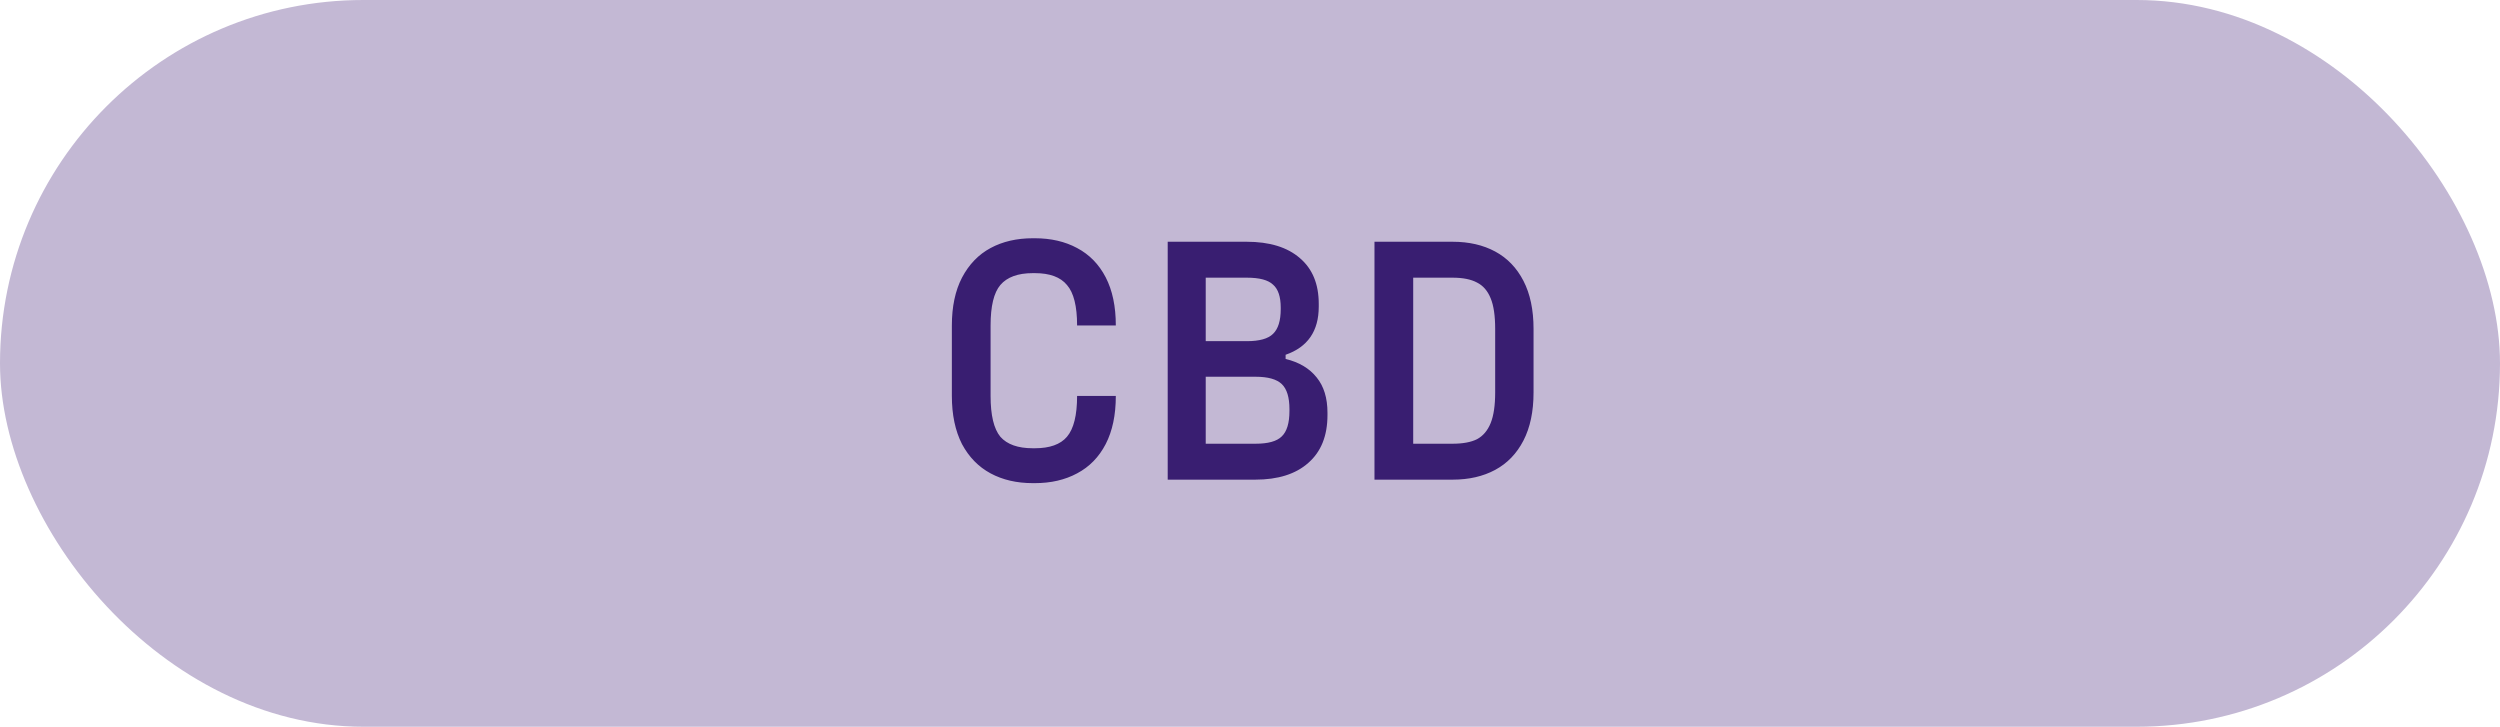
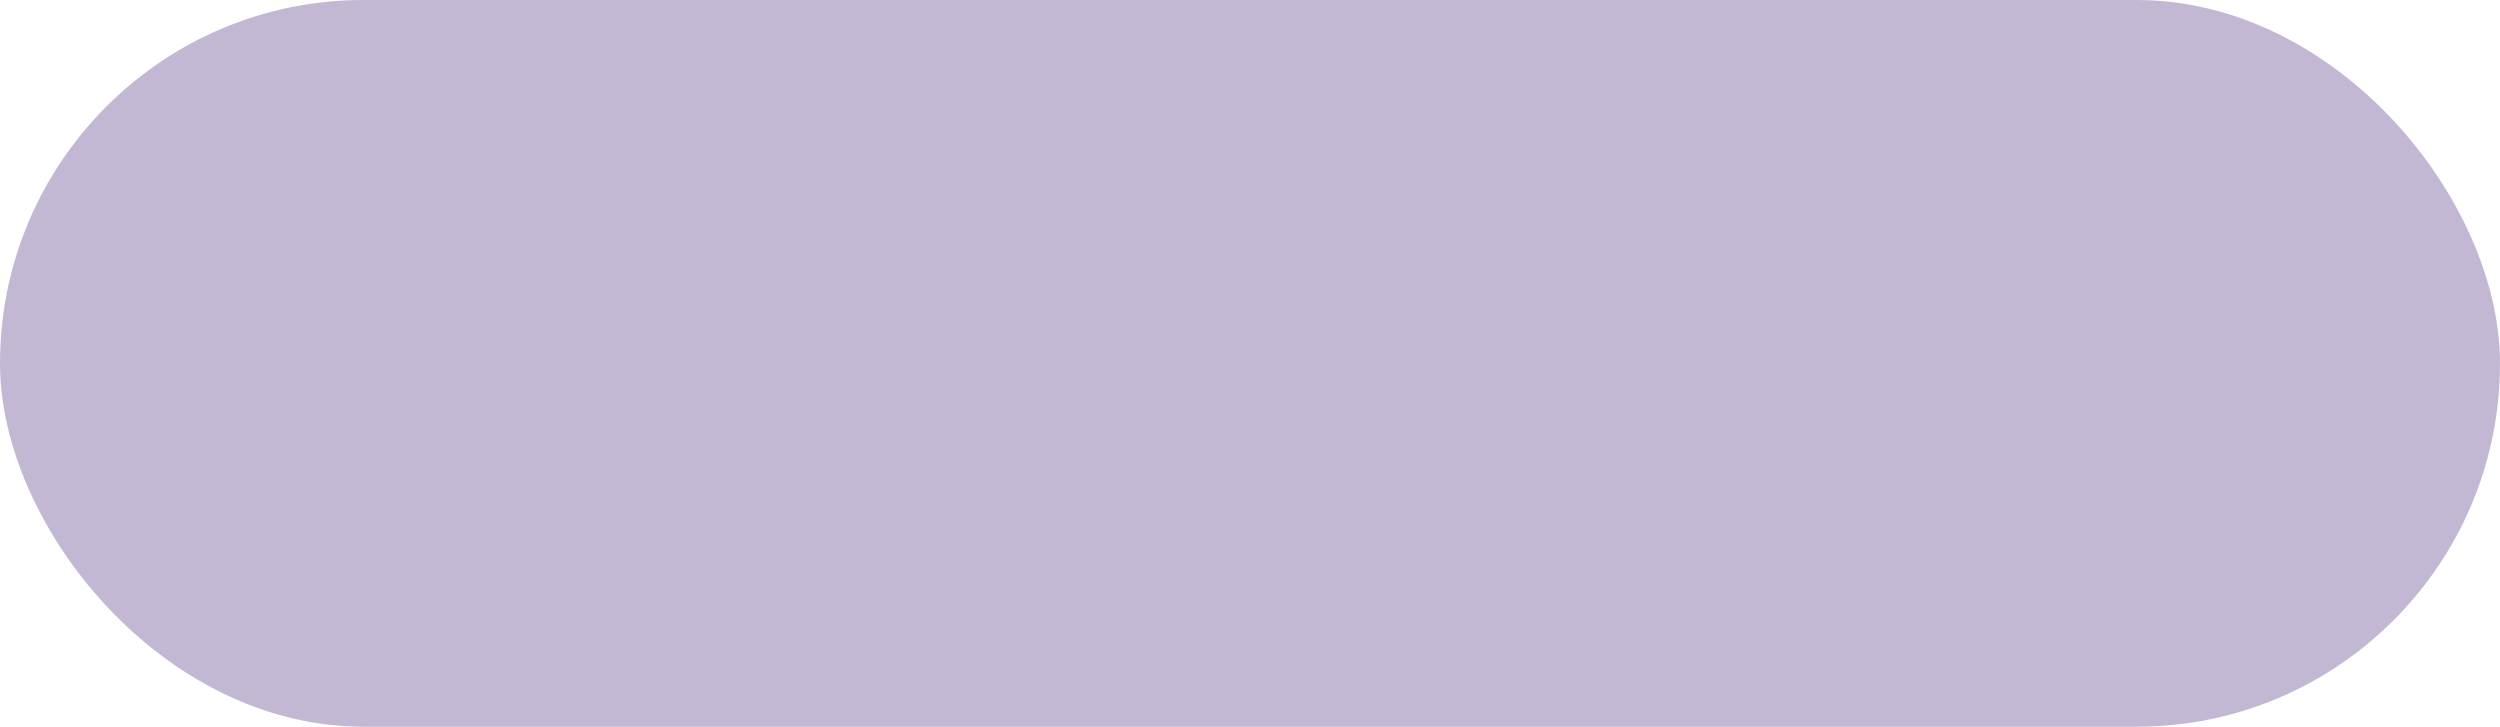
<svg xmlns="http://www.w3.org/2000/svg" fill="none" viewBox="0 0 86 25" height="25" width="86">
  <rect fill="#C3B8D4" rx="12.5" height="25" width="86" />
-   <path fill="#391E71" d="M35.528 16.62C34.976 16.62 34.492 16.508 34.076 16.284C33.66 16.06 33.332 15.724 33.092 15.276C32.86 14.82 32.744 14.268 32.744 13.62V11.196C32.744 10.548 32.86 10 33.092 9.552C33.332 9.096 33.66 8.756 34.076 8.532C34.492 8.308 34.976 8.196 35.528 8.196H35.6C36.152 8.196 36.636 8.308 37.052 8.532C37.476 8.756 37.804 9.092 38.036 9.54C38.268 9.988 38.384 10.54 38.384 11.196H37.052C37.052 10.532 36.936 10.068 36.704 9.804C36.48 9.532 36.112 9.396 35.6 9.396H35.528C35.016 9.396 34.644 9.532 34.412 9.804C34.188 10.068 34.076 10.532 34.076 11.196V13.62C34.076 14.284 34.188 14.752 34.412 15.024C34.644 15.288 35.016 15.42 35.528 15.42H35.6C36.112 15.42 36.48 15.288 36.704 15.024C36.936 14.752 37.052 14.284 37.052 13.62H38.384C38.384 14.276 38.268 14.828 38.036 15.276C37.804 15.724 37.476 16.06 37.052 16.284C36.636 16.508 36.152 16.62 35.6 16.62H35.528ZM40.169 16.5V8.316H42.881C43.673 8.316 44.285 8.504 44.717 8.88C45.149 9.248 45.365 9.772 45.365 10.452V10.548C45.365 11.388 44.985 11.94 44.225 12.204V12.348C44.689 12.46 45.045 12.672 45.293 12.984C45.541 13.288 45.665 13.692 45.665 14.196V14.28C45.665 14.992 45.445 15.54 45.005 15.924C44.573 16.308 43.965 16.5 43.181 16.5H40.169ZM41.477 15.648L41.021 15.264H43.193C43.625 15.264 43.925 15.18 44.093 15.012C44.269 14.844 44.357 14.552 44.357 14.136V14.076C44.357 13.668 44.269 13.38 44.093 13.212C43.917 13.044 43.617 12.96 43.193 12.96H41.021L41.477 12.504V15.648ZM41.477 12.204L41.021 11.736H42.893C43.325 11.736 43.625 11.652 43.793 11.484C43.969 11.316 44.057 11.032 44.057 10.632V10.584C44.057 10.208 43.969 9.944 43.793 9.792C43.625 9.632 43.325 9.552 42.893 9.552H41.021L41.477 9.156V12.204ZM47.282 16.5V8.316H49.97C50.53 8.316 51.018 8.428 51.434 8.652C51.85 8.876 52.174 9.212 52.406 9.66C52.638 10.108 52.754 10.66 52.754 11.316V13.5C52.754 14.156 52.638 14.708 52.406 15.156C52.174 15.604 51.85 15.94 51.434 16.164C51.018 16.388 50.53 16.5 49.97 16.5H47.282ZM48.614 15.78L48.134 15.264H49.97C50.322 15.264 50.602 15.212 50.81 15.108C51.018 14.996 51.174 14.812 51.278 14.556C51.382 14.3 51.434 13.948 51.434 13.5V11.316C51.434 10.86 51.382 10.508 51.278 10.26C51.174 10.004 51.018 9.824 50.81 9.72C50.602 9.608 50.322 9.552 49.97 9.552H48.134L48.614 9.036V15.78Z" />
</svg>